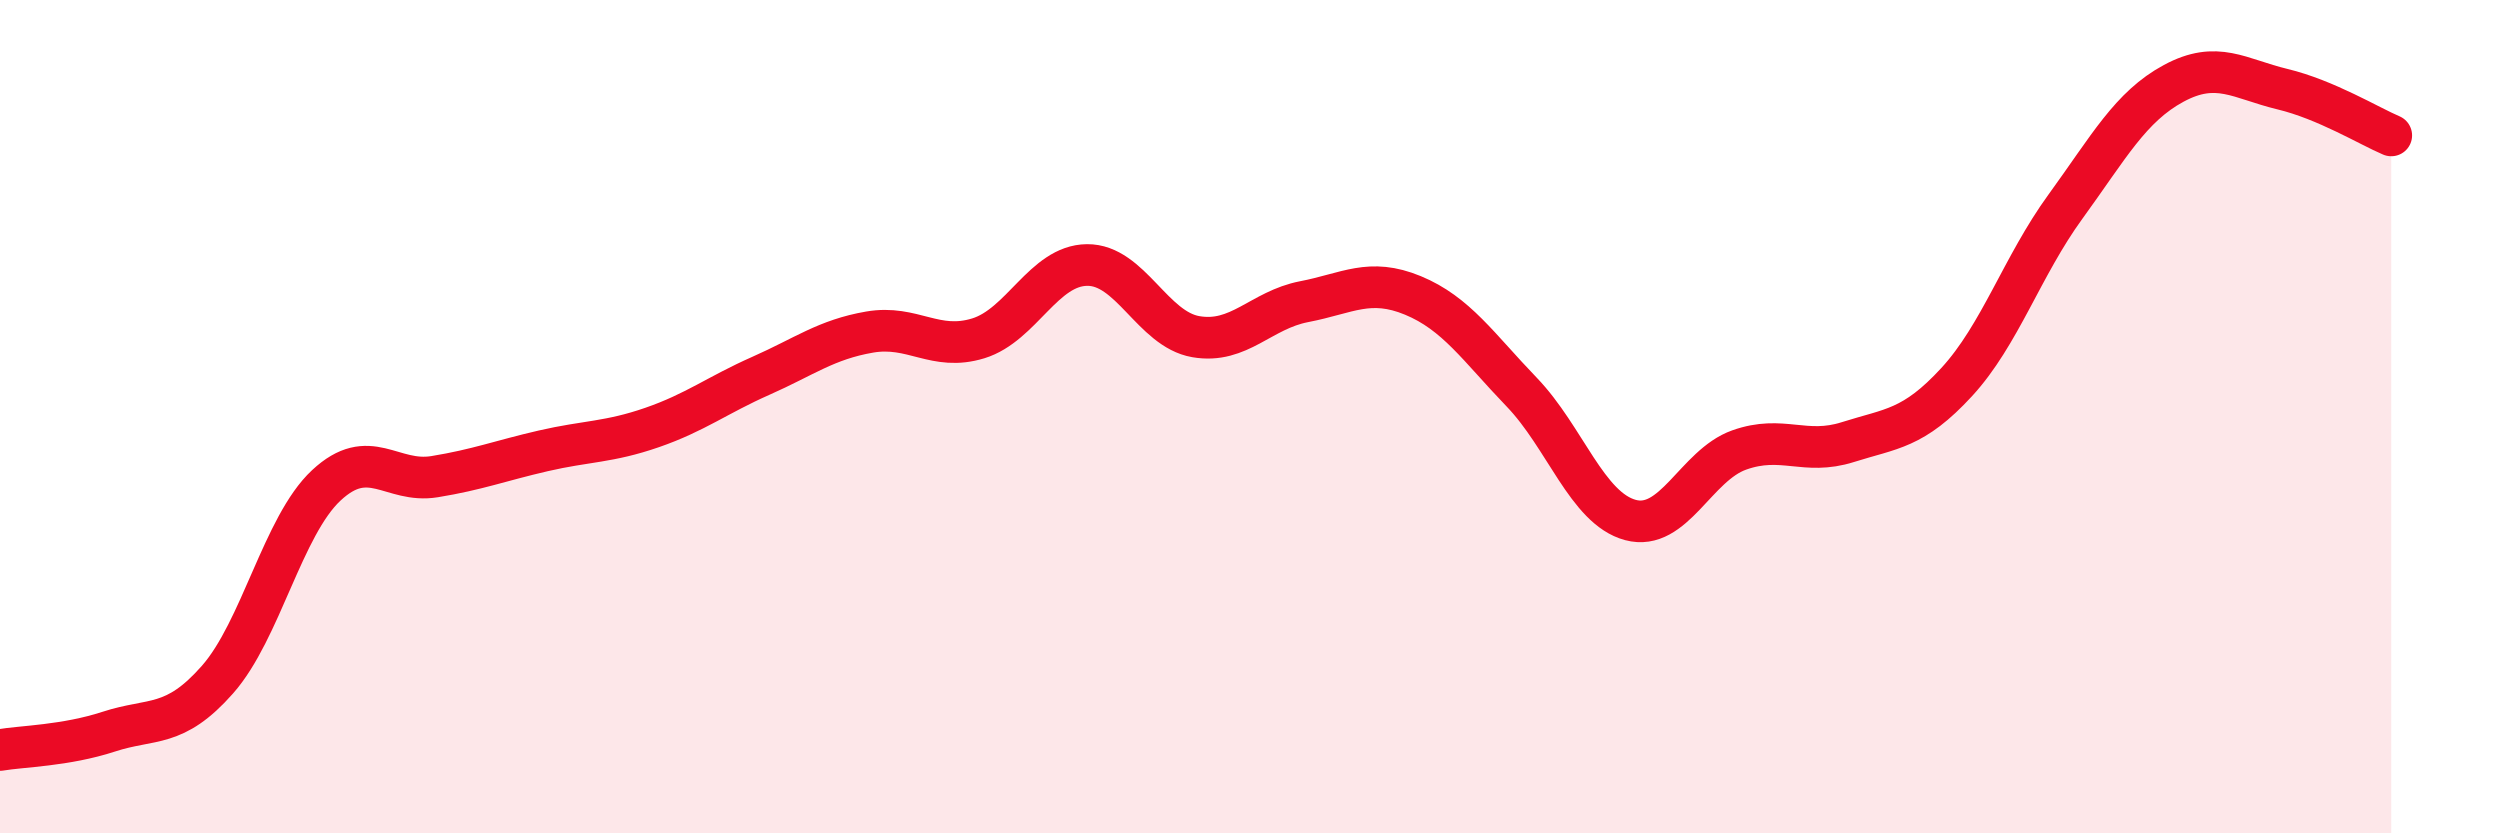
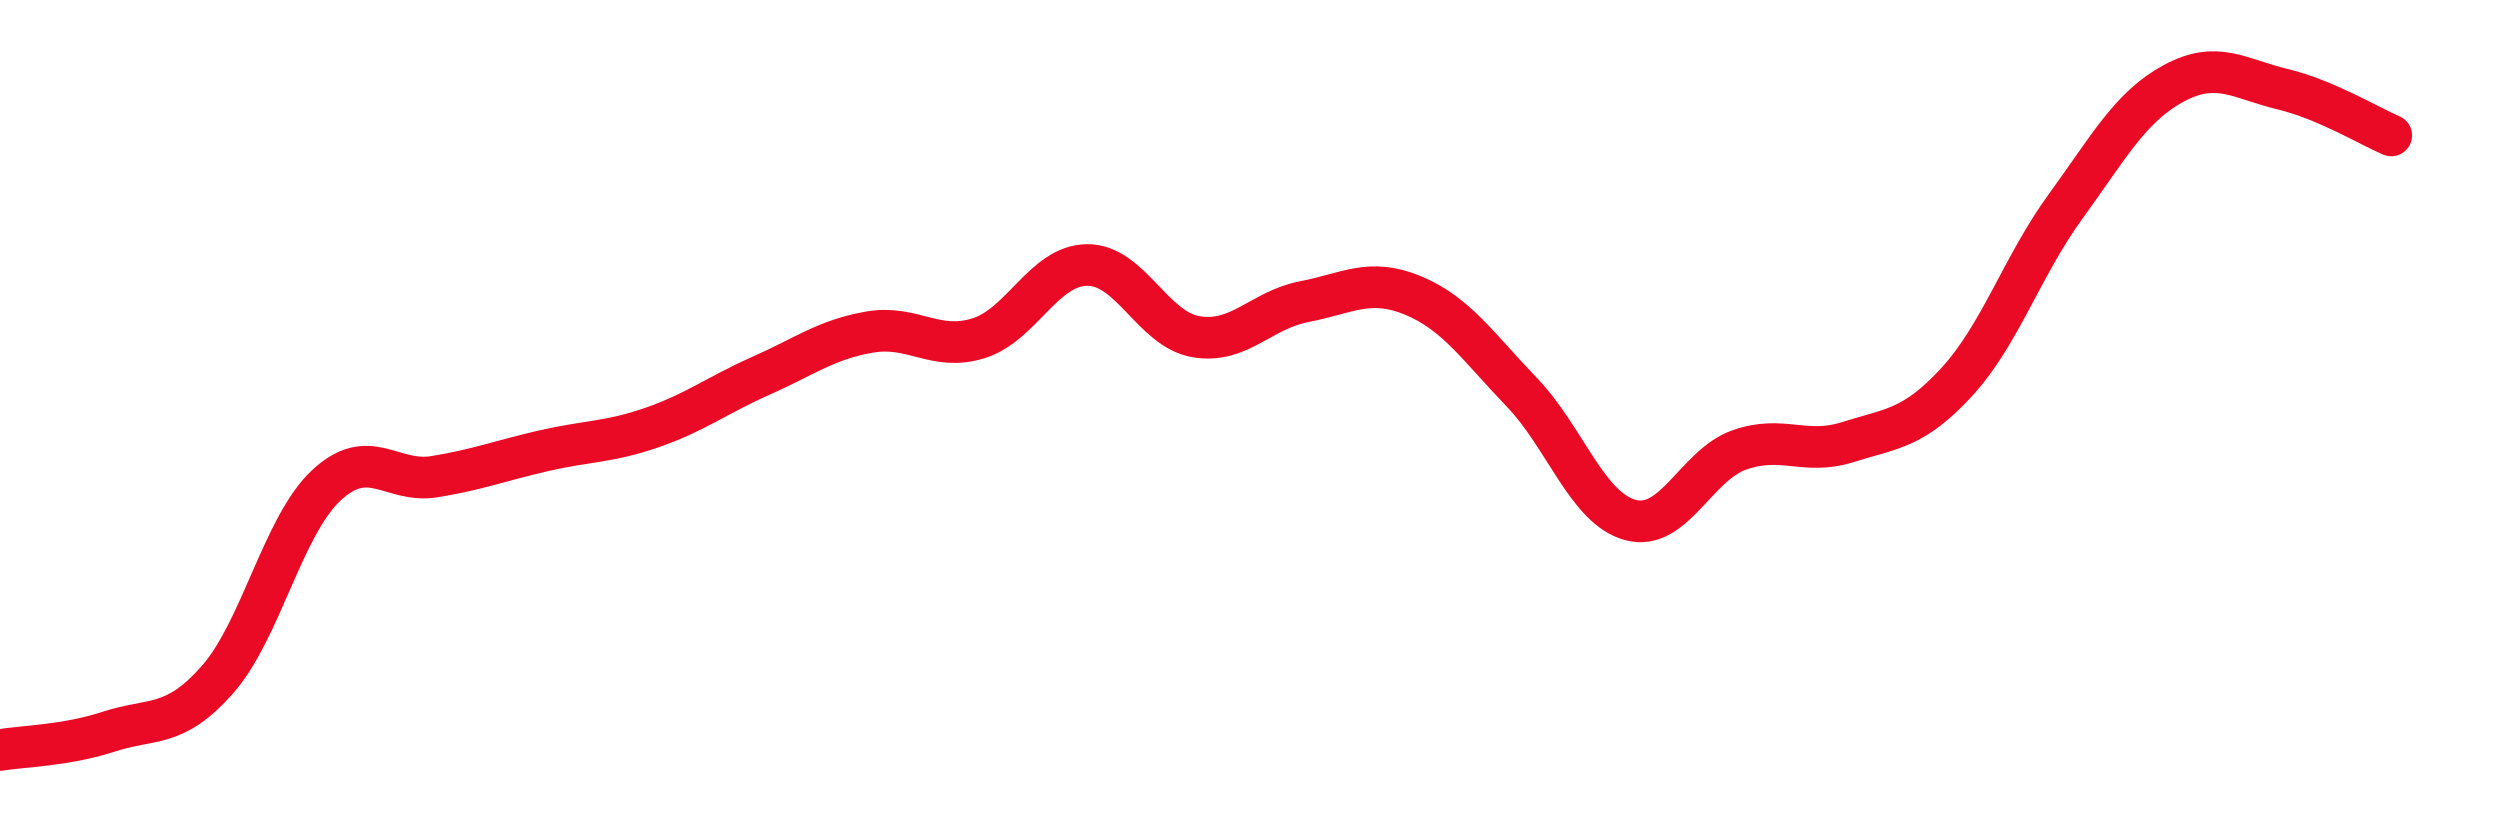
<svg xmlns="http://www.w3.org/2000/svg" width="60" height="20" viewBox="0 0 60 20">
-   <path d="M 0,18 C 0.52,17.91 1.57,17.9 2.61,17.56 C 3.65,17.22 4.18,17.49 5.22,16.31 C 6.26,15.13 6.79,12.62 7.83,11.65 C 8.87,10.68 9.39,11.61 10.43,11.44 C 11.47,11.27 12,11.06 13.04,10.82 C 14.08,10.58 14.61,10.62 15.65,10.26 C 16.69,9.9 17.22,9.48 18.26,9.02 C 19.3,8.56 19.83,8.15 20.87,7.97 C 21.91,7.79 22.44,8.44 23.48,8.12 C 24.52,7.8 25.05,6.37 26.09,6.36 C 27.13,6.35 27.66,7.9 28.7,8.08 C 29.74,8.26 30.26,7.44 31.3,7.24 C 32.34,7.04 32.87,6.66 33.91,7.09 C 34.95,7.52 35.48,8.33 36.52,9.41 C 37.56,10.49 38.09,12.2 39.13,12.48 C 40.17,12.76 40.7,11.17 41.74,10.8 C 42.78,10.43 43.31,10.94 44.35,10.61 C 45.39,10.28 45.92,10.3 46.96,9.17 C 48,8.04 48.53,6.39 49.57,4.96 C 50.61,3.53 51.13,2.56 52.17,2 C 53.21,1.44 53.74,1.89 54.78,2.14 C 55.82,2.39 56.87,3.03 57.39,3.25L57.39 20L0 20Z" fill="#EB0A25" opacity="0.1" stroke-linecap="round" stroke-linejoin="round" />
  <path d="M 0,18 C 0.52,17.91 1.57,17.9 2.61,17.56 C 3.65,17.22 4.18,17.49 5.22,16.31 C 6.26,15.13 6.79,12.62 7.83,11.65 C 8.87,10.68 9.39,11.61 10.43,11.44 C 11.47,11.27 12,11.06 13.04,10.82 C 14.08,10.58 14.61,10.62 15.65,10.26 C 16.69,9.9 17.22,9.48 18.26,9.02 C 19.3,8.56 19.83,8.15 20.87,7.97 C 21.91,7.79 22.44,8.44 23.48,8.12 C 24.52,7.8 25.05,6.37 26.09,6.36 C 27.13,6.35 27.66,7.9 28.7,8.08 C 29.74,8.26 30.26,7.44 31.3,7.24 C 32.34,7.04 32.87,6.66 33.91,7.09 C 34.95,7.52 35.48,8.33 36.52,9.41 C 37.56,10.49 38.09,12.2 39.13,12.48 C 40.17,12.76 40.7,11.17 41.74,10.8 C 42.78,10.43 43.31,10.94 44.35,10.61 C 45.39,10.28 45.92,10.3 46.96,9.17 C 48,8.04 48.53,6.39 49.57,4.96 C 50.61,3.53 51.13,2.56 52.17,2 C 53.21,1.44 53.74,1.89 54.78,2.14 C 55.82,2.39 56.87,3.03 57.39,3.25" stroke="#EB0A25" stroke-width="1" fill="none" stroke-linecap="round" stroke-linejoin="round" />
</svg>